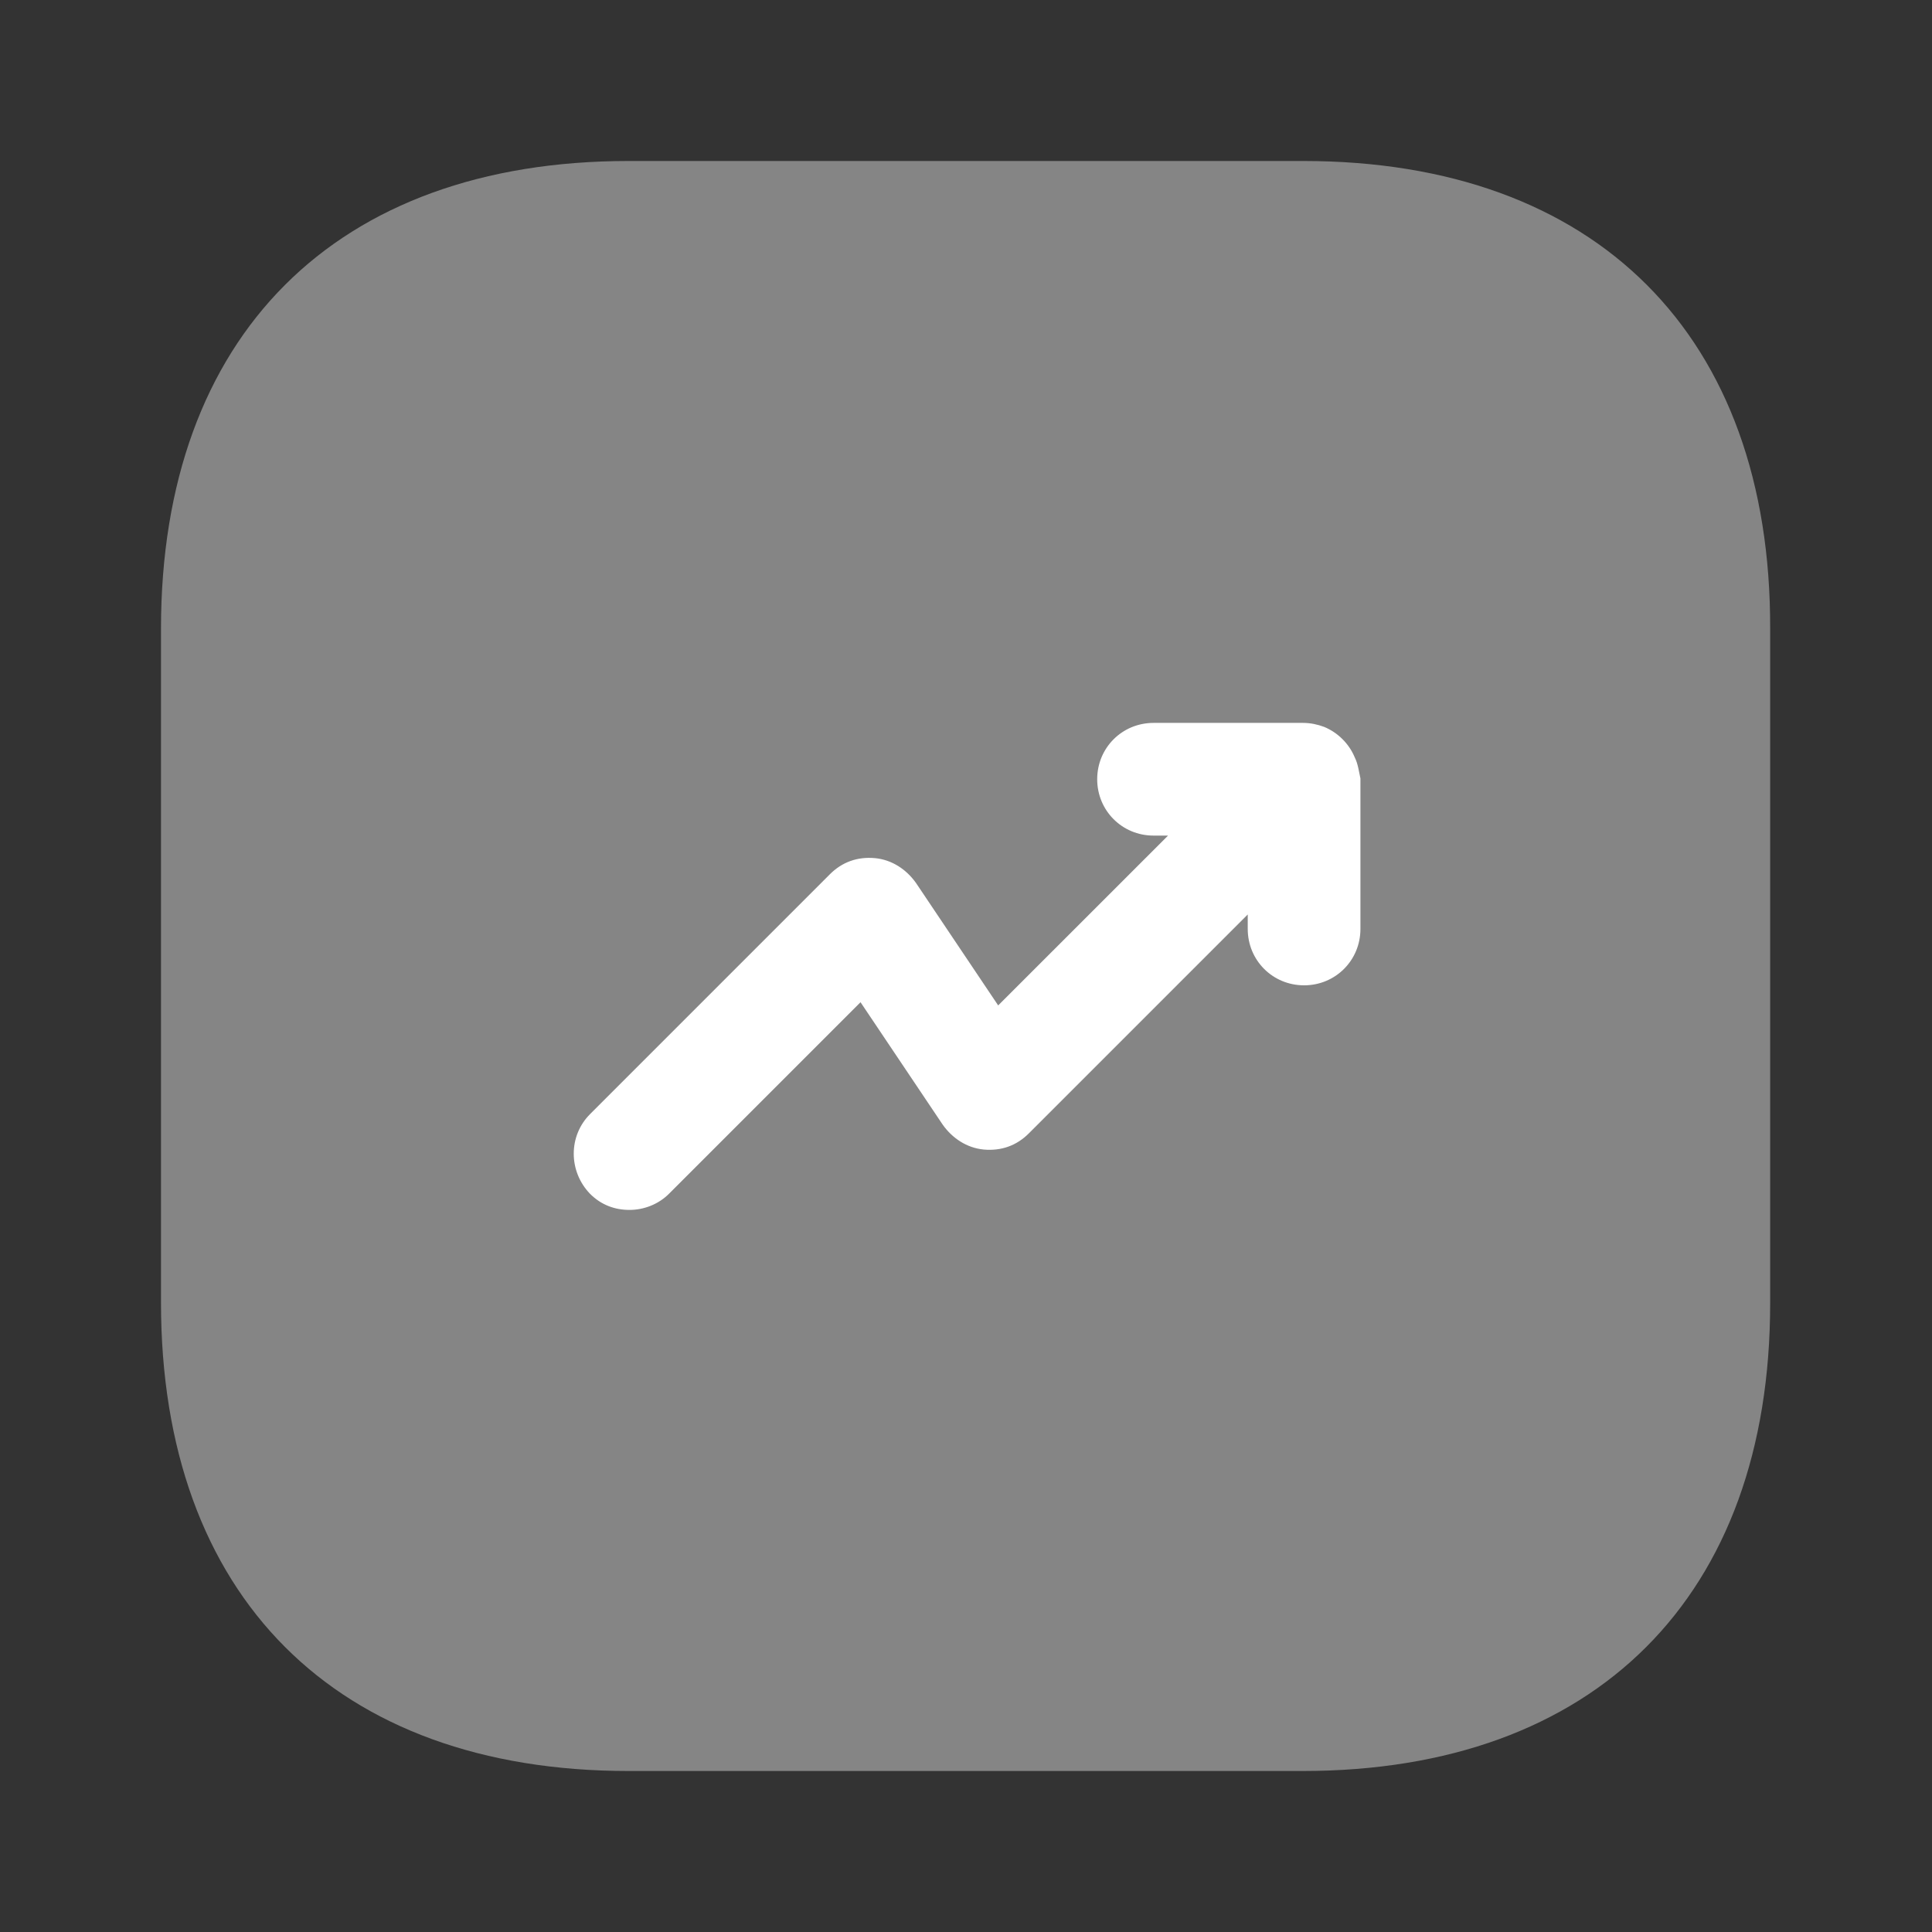
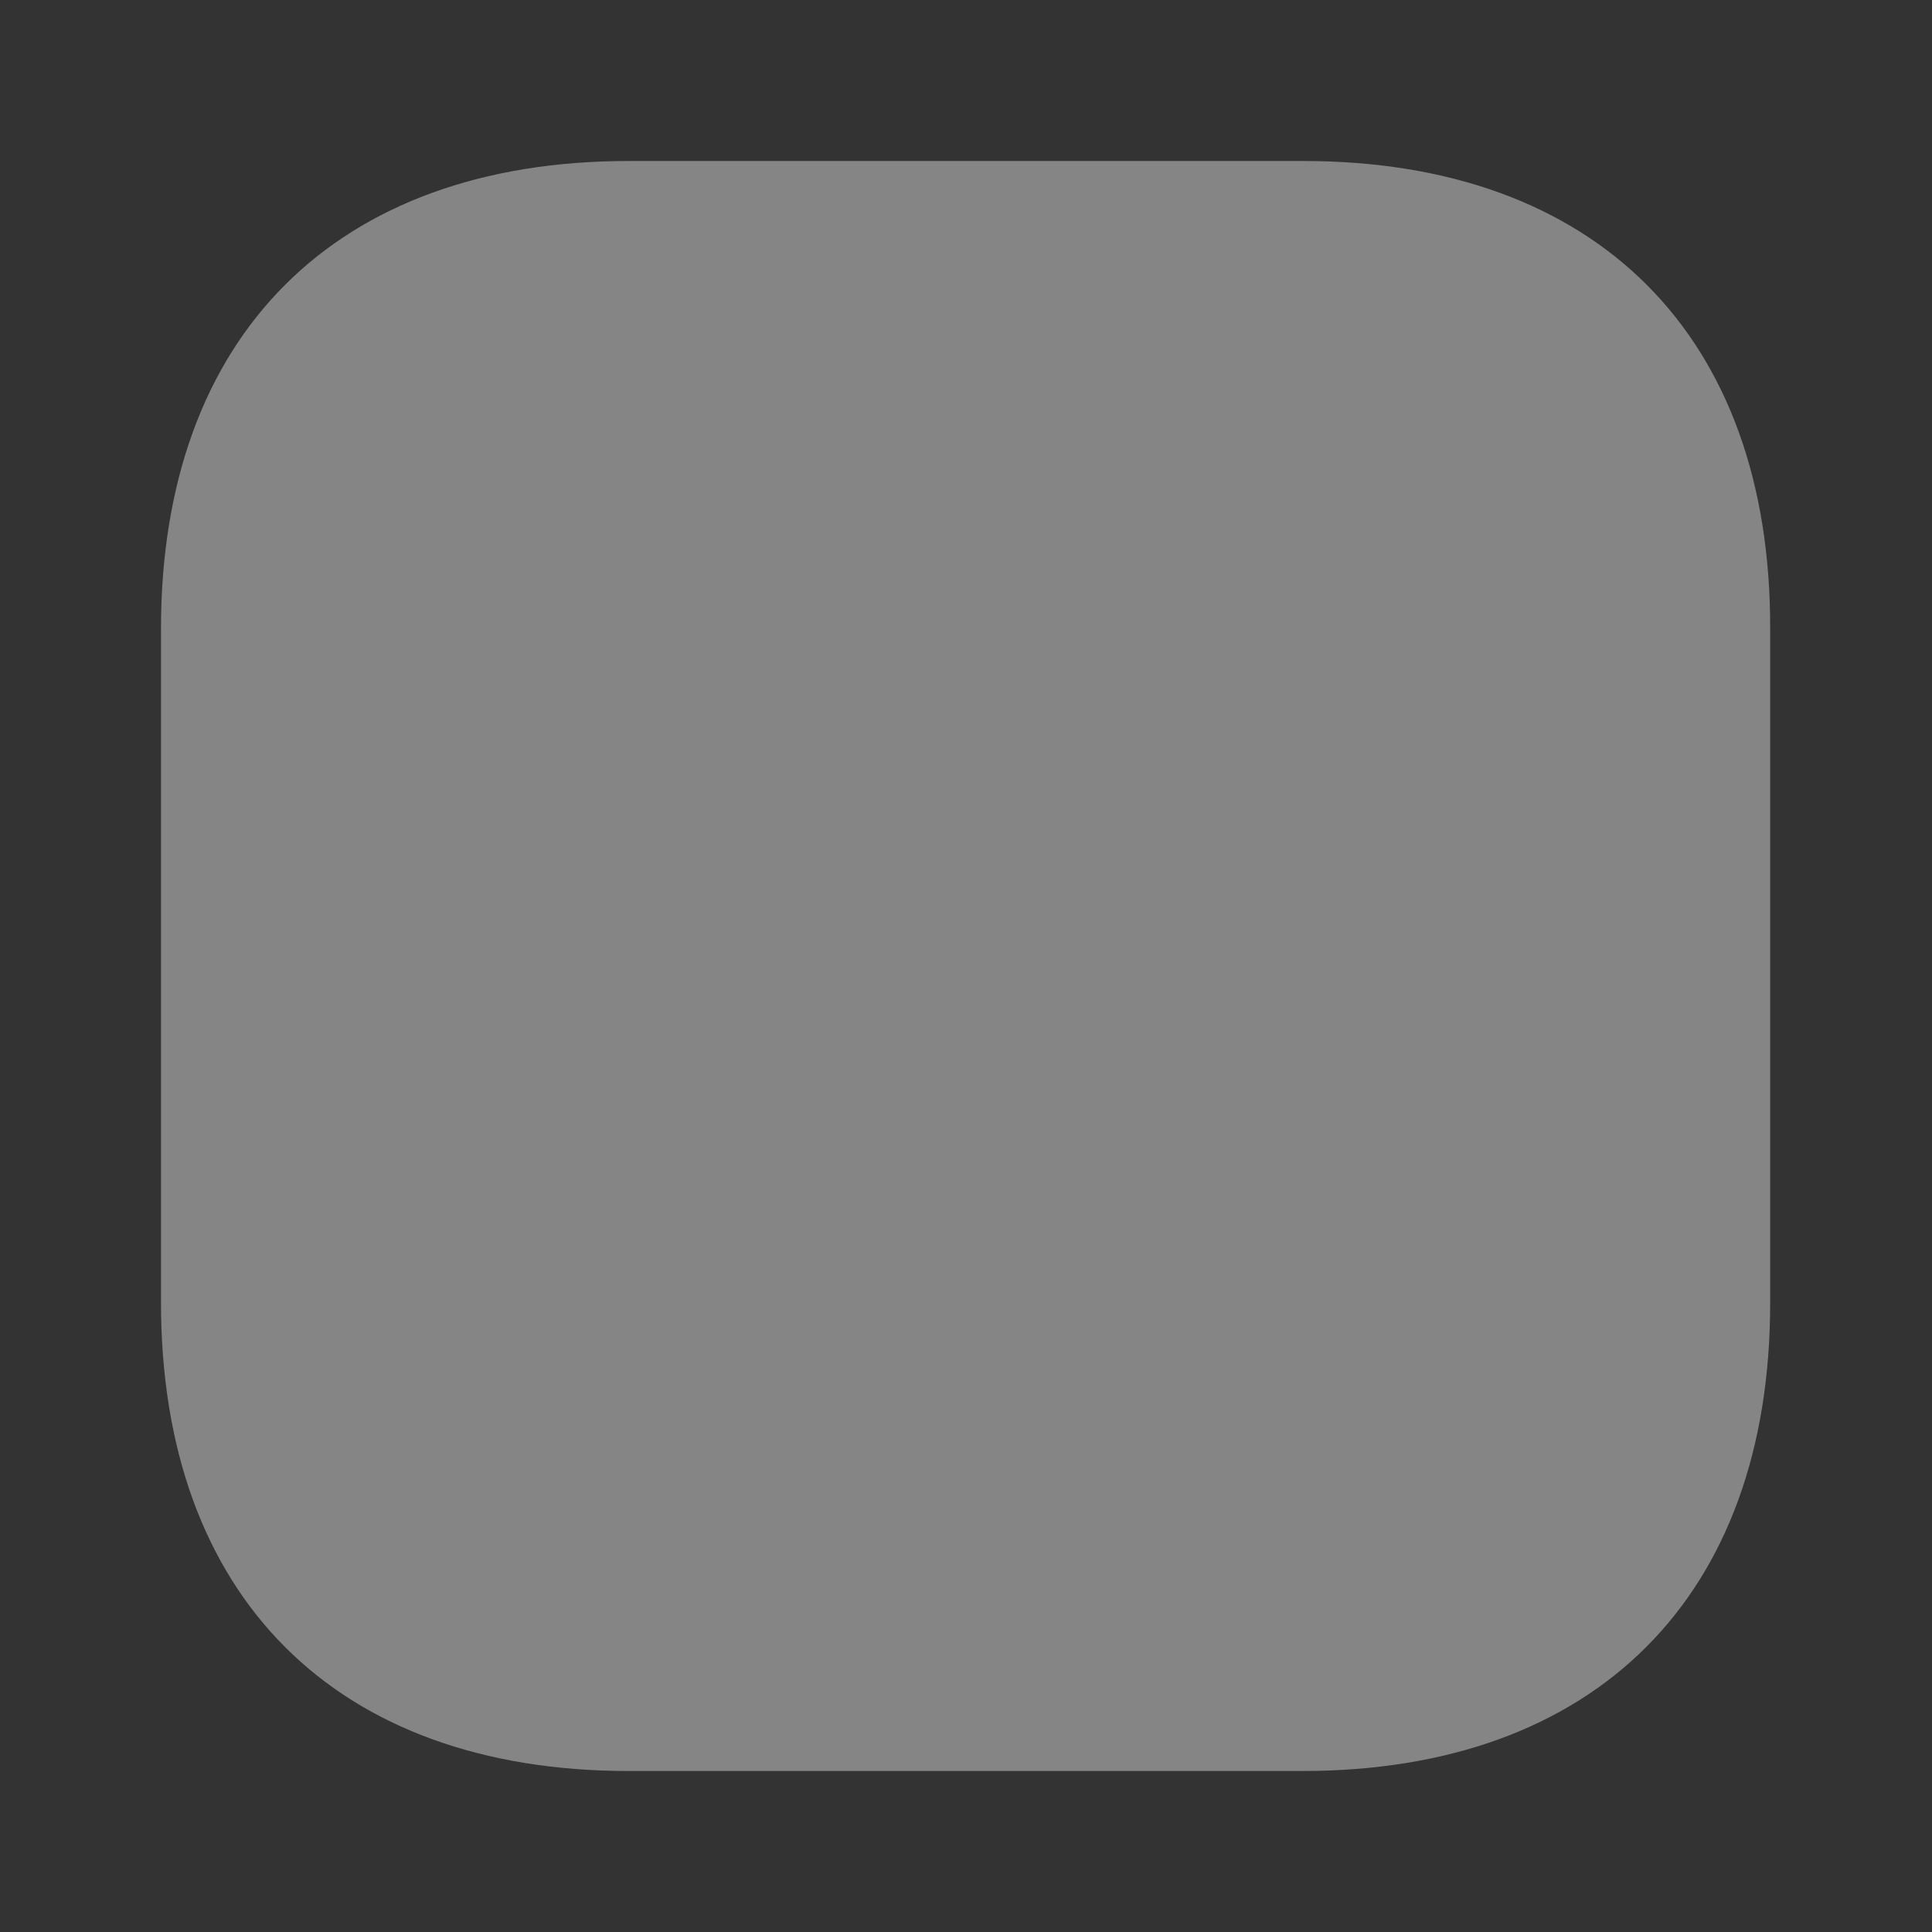
<svg xmlns="http://www.w3.org/2000/svg" width="64" height="64" viewBox="0 0 64 64" fill="none">
  <rect x="0" y="0" width="64" height="64" fill="#333333" stroke="none" />
  <path opacity="0.4" d="M43.172 5.333H20.826C11.119 5.333 5.333 11.12 5.333 20.827V43.147C5.333 52.88 11.119 58.667 20.826 58.667H43.146C52.852 58.667 58.639 52.88 58.639 43.173V20.827C58.666 11.12 52.879 5.333 43.172 5.333Z" fill="white" />
-   <path d="M44.879 25.093C44.693 24.64 44.319 24.267 43.866 24.08C43.653 24 43.413 23.947 43.172 23.947H38.212C37.172 23.947 36.346 24.773 36.346 25.813C36.346 26.853 37.172 27.68 38.212 27.68H38.693L33.066 33.306L30.346 29.253C30.026 28.8 29.546 28.48 28.986 28.427C28.399 28.373 27.892 28.56 27.492 28.96L19.546 36.907C18.826 37.627 18.826 38.8 19.546 39.547C19.919 39.92 20.372 40.08 20.852 40.08C21.332 40.08 21.812 39.893 22.159 39.547L28.506 33.2L31.226 37.253C31.546 37.706 32.026 38.026 32.586 38.08C33.172 38.133 33.679 37.947 34.079 37.547L41.333 30.293V30.773C41.333 31.813 42.159 32.64 43.199 32.64C44.239 32.64 45.066 31.813 45.066 30.773V25.787C45.013 25.547 44.986 25.306 44.879 25.093Z" fill="white" />
</svg>